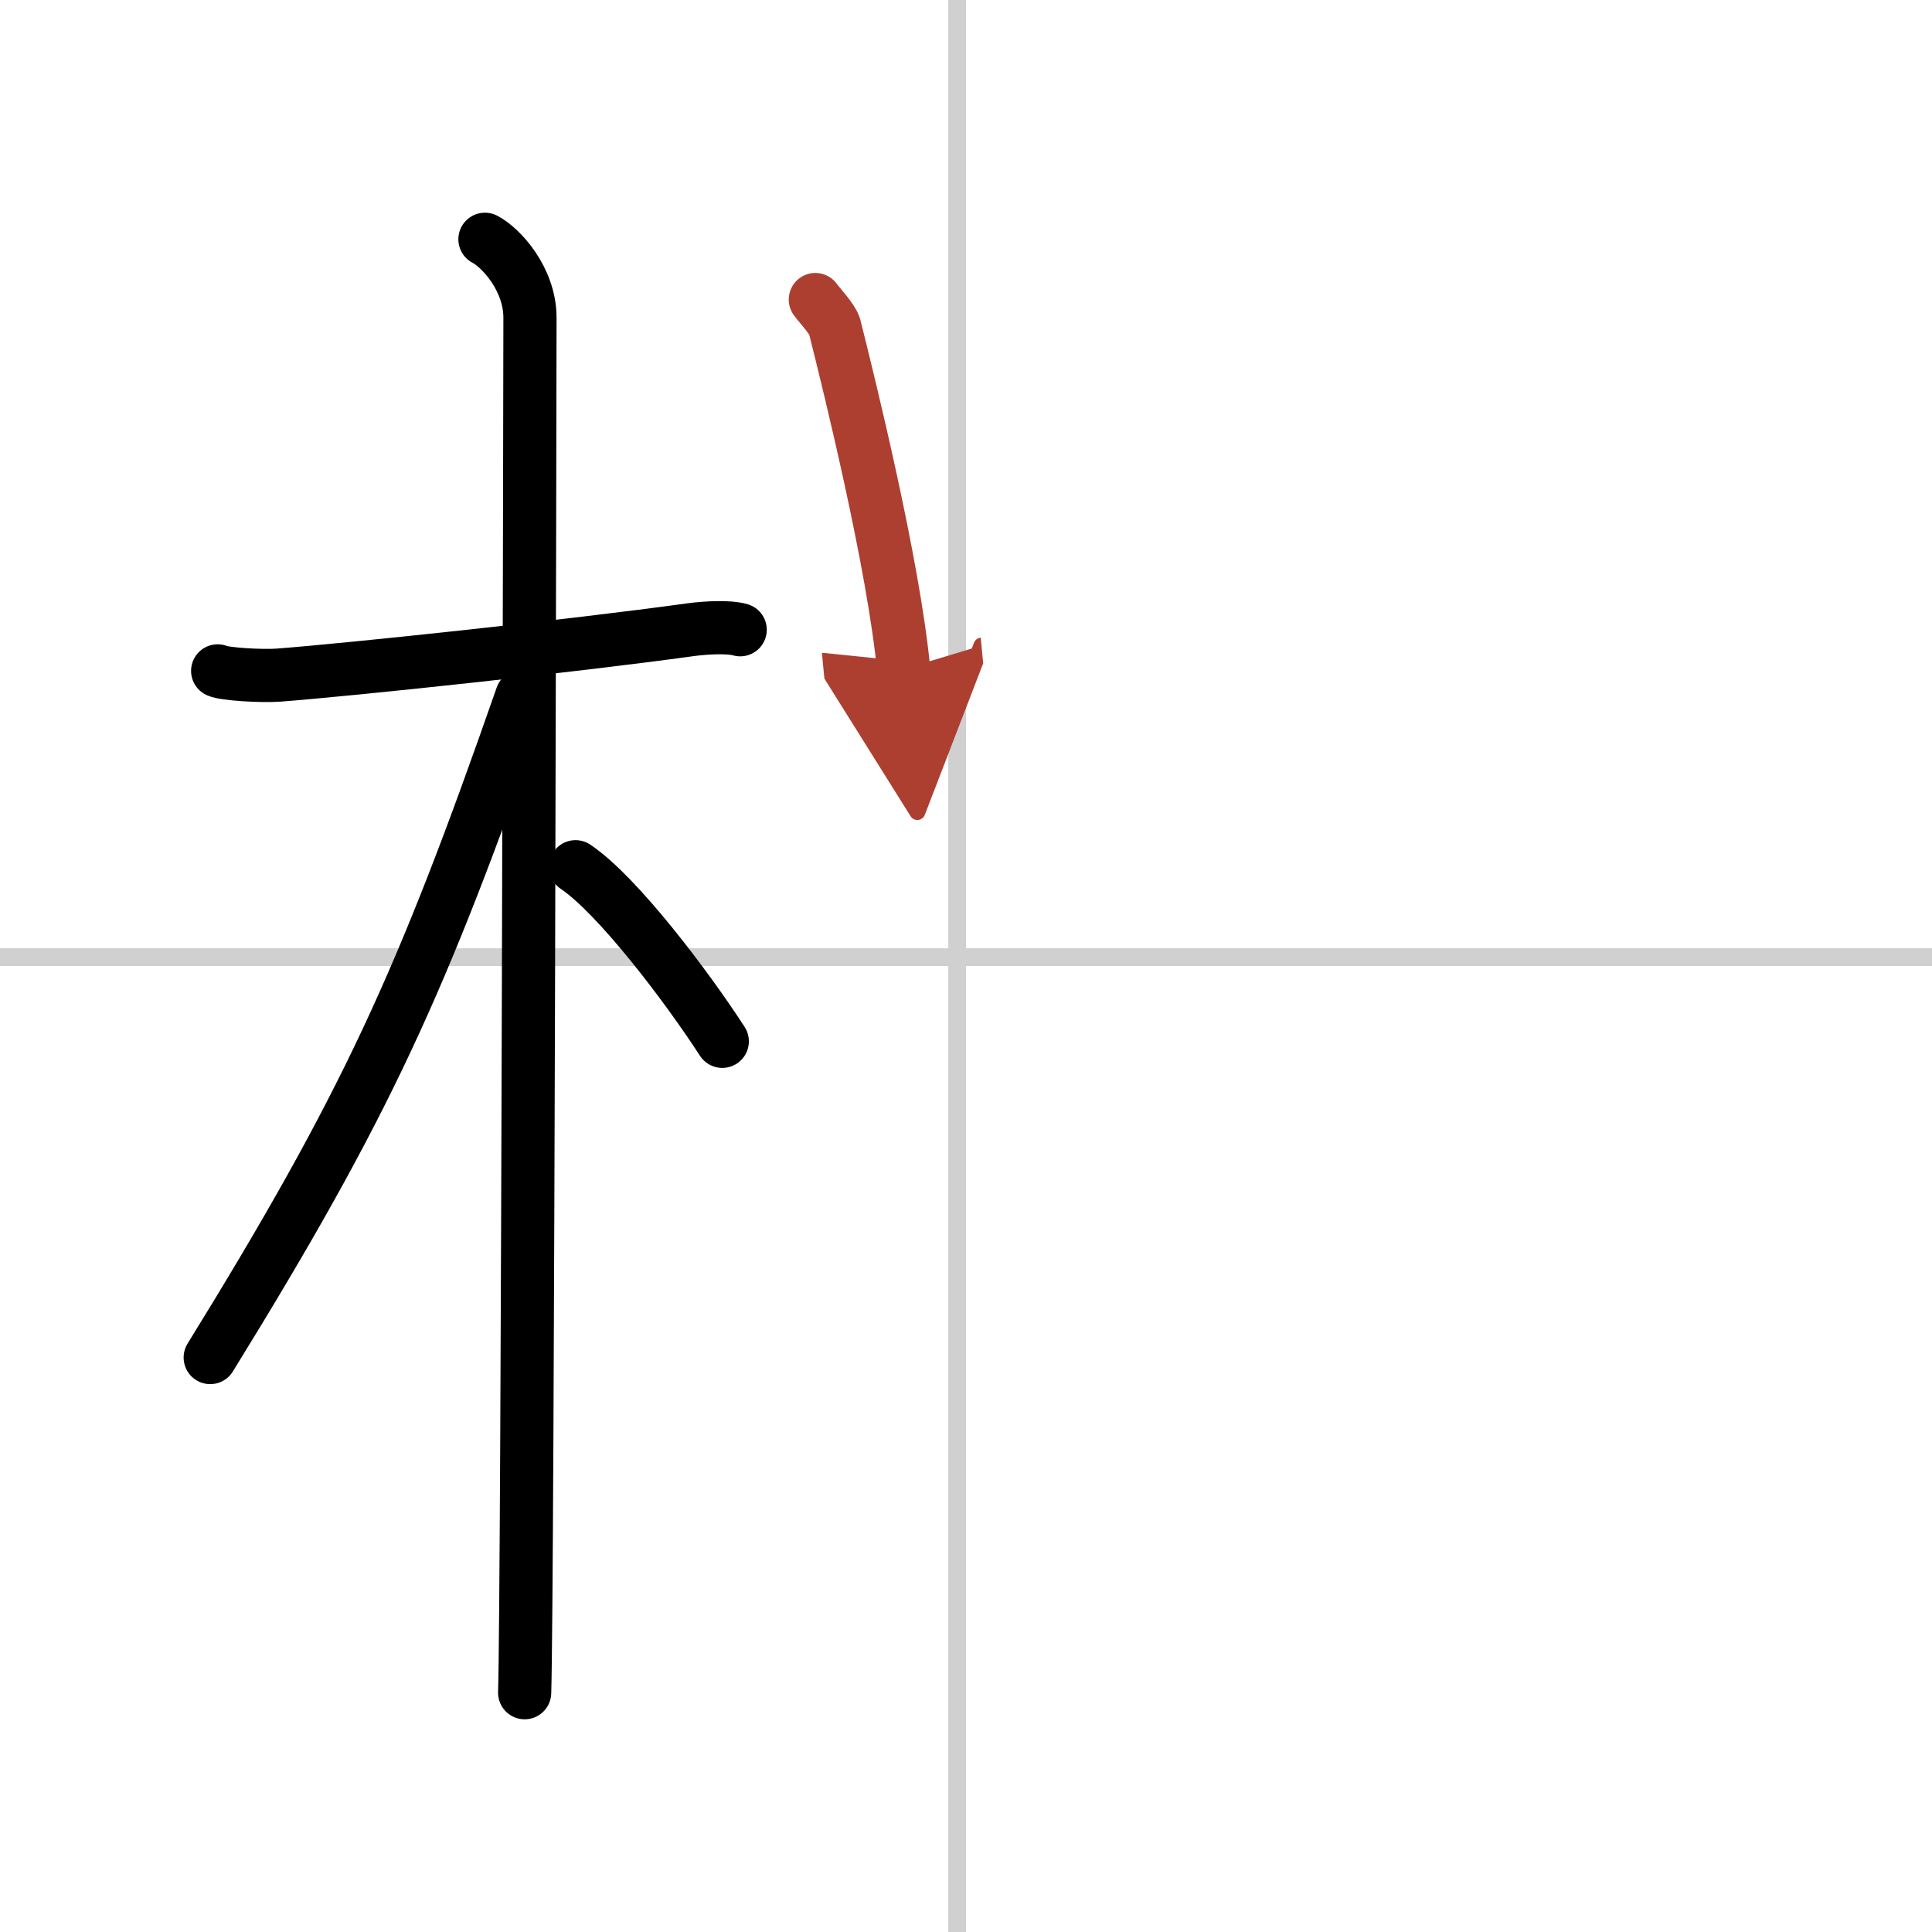
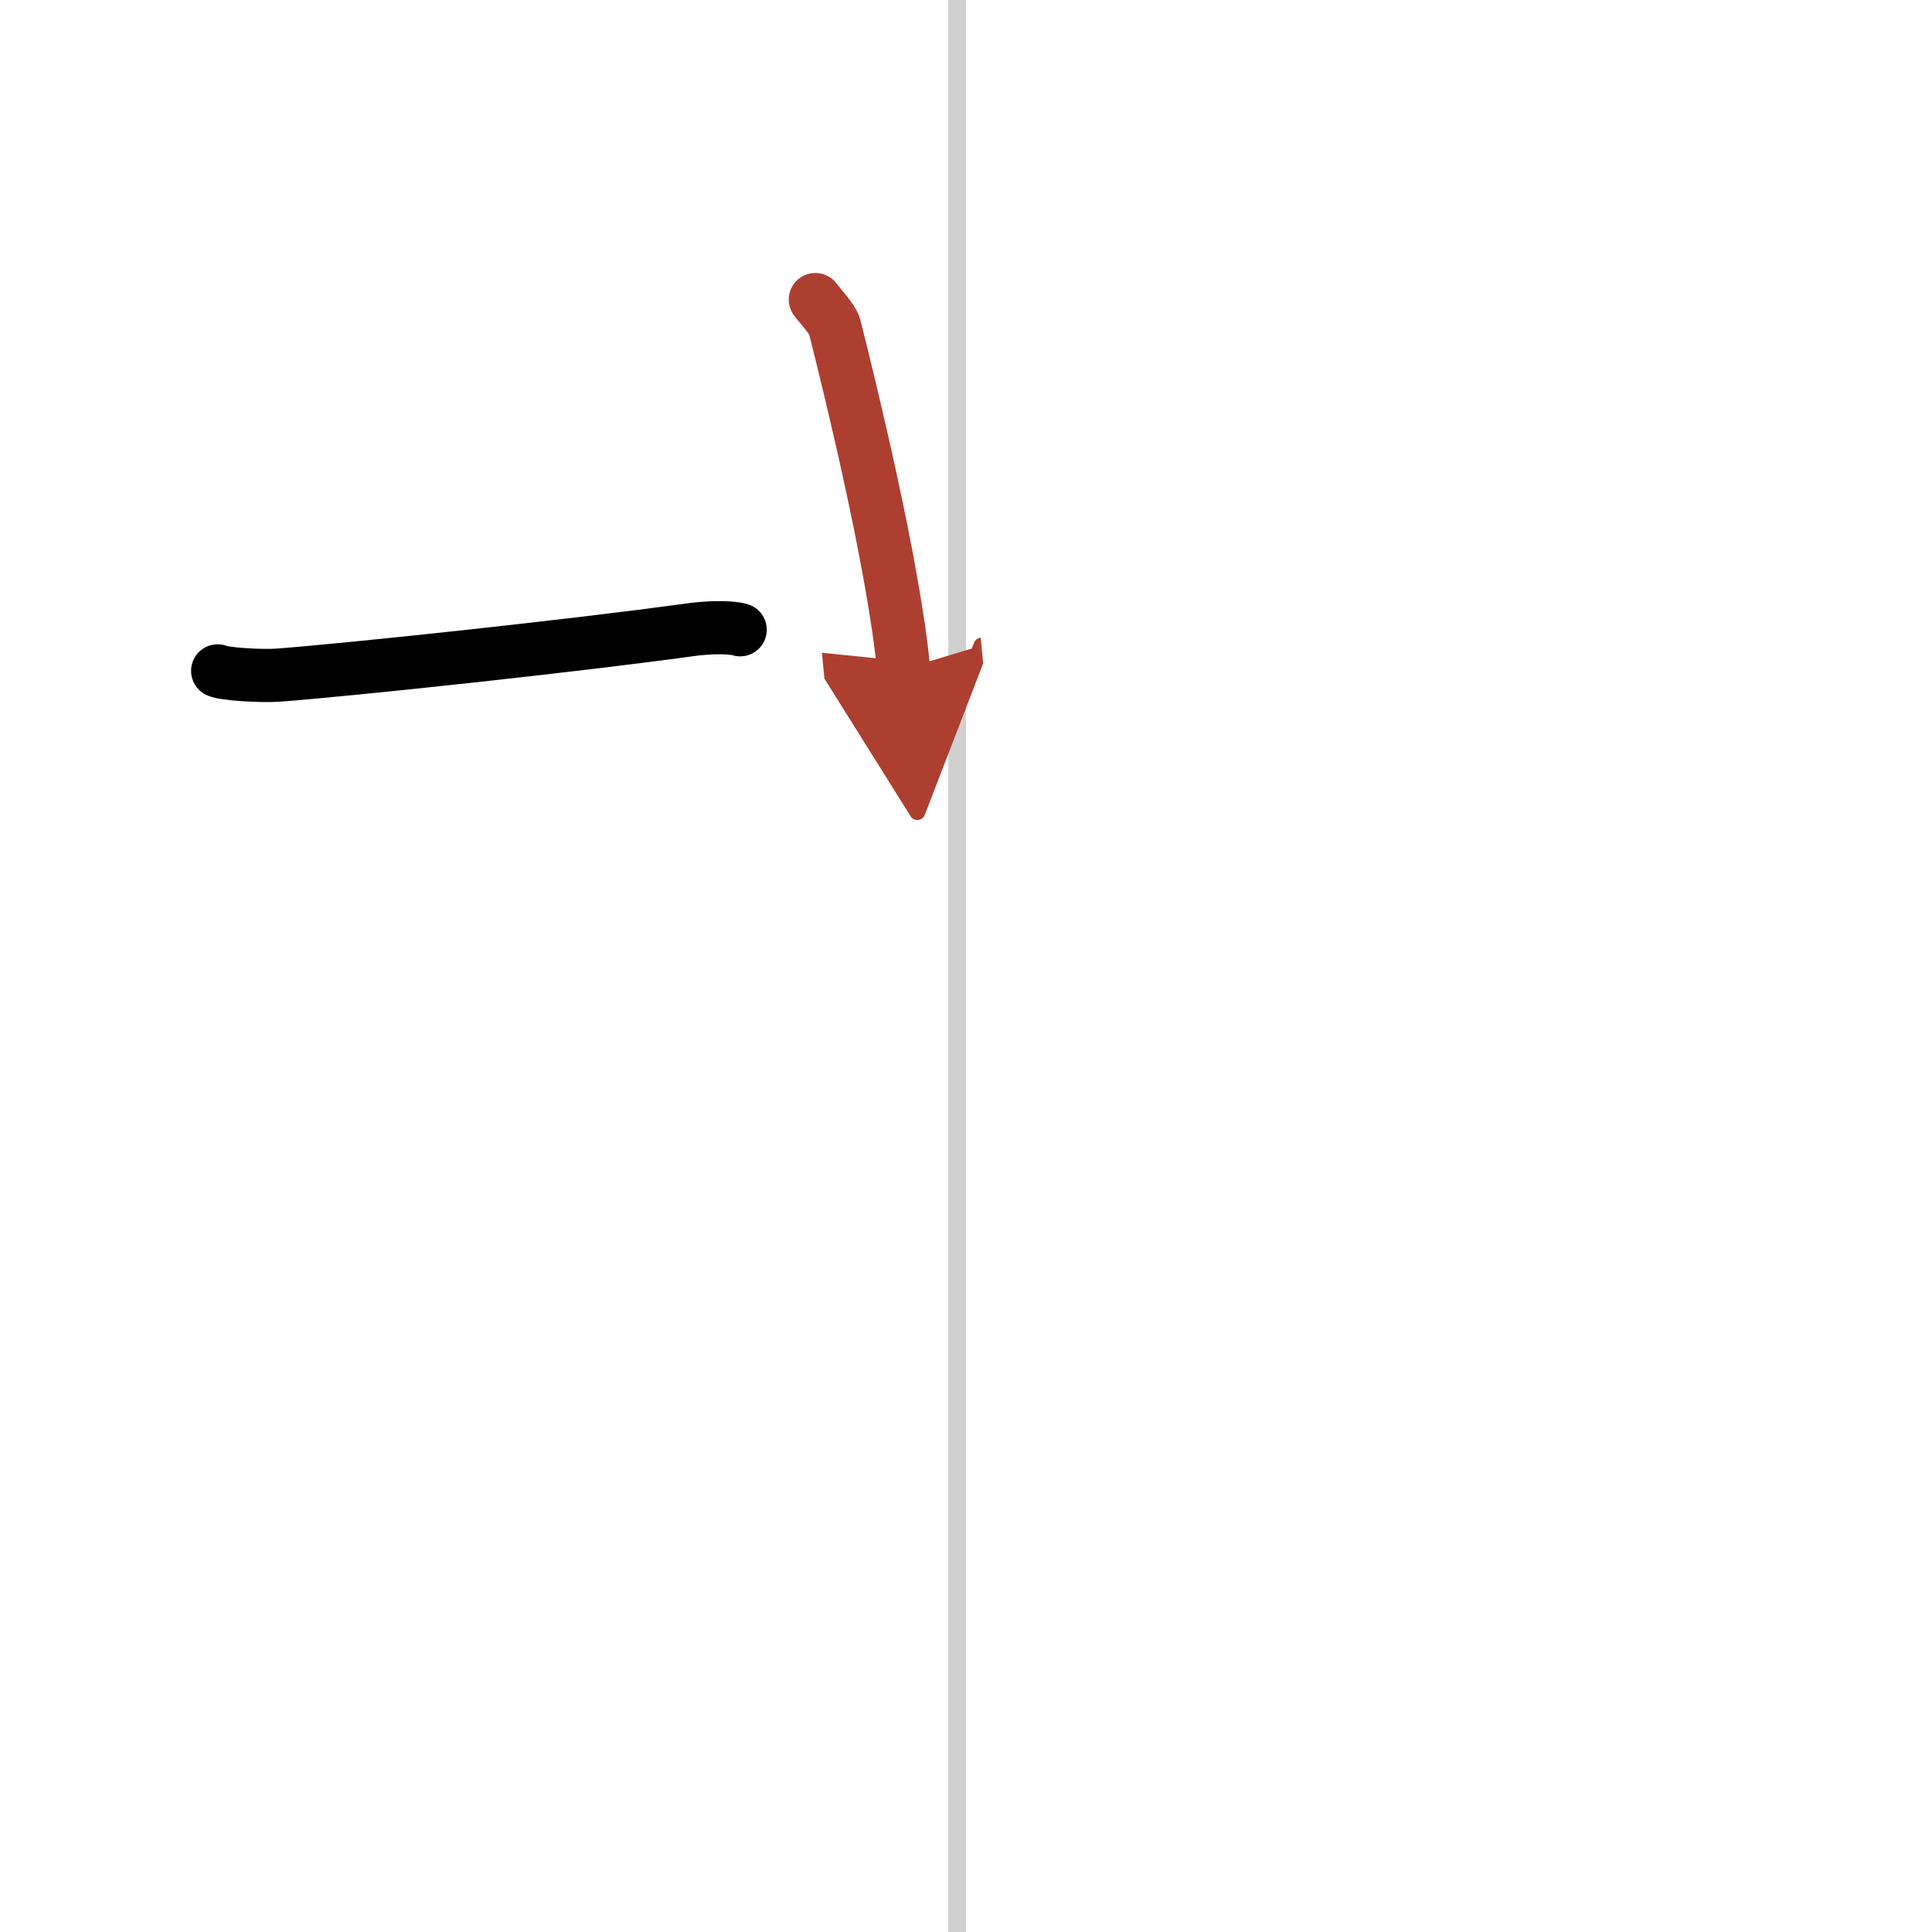
<svg xmlns="http://www.w3.org/2000/svg" width="400" height="400" viewBox="0 0 109 109">
  <defs>
    <marker id="a" markerWidth="4" orient="auto" refX="1" refY="5" viewBox="0 0 10 10">
      <polyline points="0 0 10 5 0 10 1 5" fill="#ad3f31" stroke="#ad3f31" />
    </marker>
  </defs>
  <g fill="none" stroke="#000" stroke-linecap="round" stroke-linejoin="round" stroke-width="3">
    <rect width="100%" height="100%" fill="#fff" stroke="#fff" />
    <line x1="54" x2="54" y2="109" stroke="#d0d0d0" stroke-width="1" />
-     <line x2="109" y1="54" y2="54" stroke="#d0d0d0" stroke-width="1" />
    <path d="m12.28 37.85c0.36 0.18 2.47 0.31 3.42 0.24 4.08-0.31 16.68-1.65 23.24-2.56 0.95-0.13 2.23-0.18 2.82 0" />
-     <path d="m27.36 13.5c0.91 0.47 2.54 2.25 2.54 4.42 0 0.95-0.12 71.75-0.3 77.58" />
-     <path d="m29.44 39.28c-5.66 16.23-8.81 23.1-17.58 37.31" />
-     <path d="m32.47 48.9c2.37 1.59 6.28 6.76 8.28 9.85" />
    <path d="m46 16.9c0.24 0.33 0.98 1.11 1.09 1.53 0.83 3.3 3.32 13.39 3.89 19.32" marker-end="url(#a)" stroke="#ad3f31" />
  </g>
</svg>